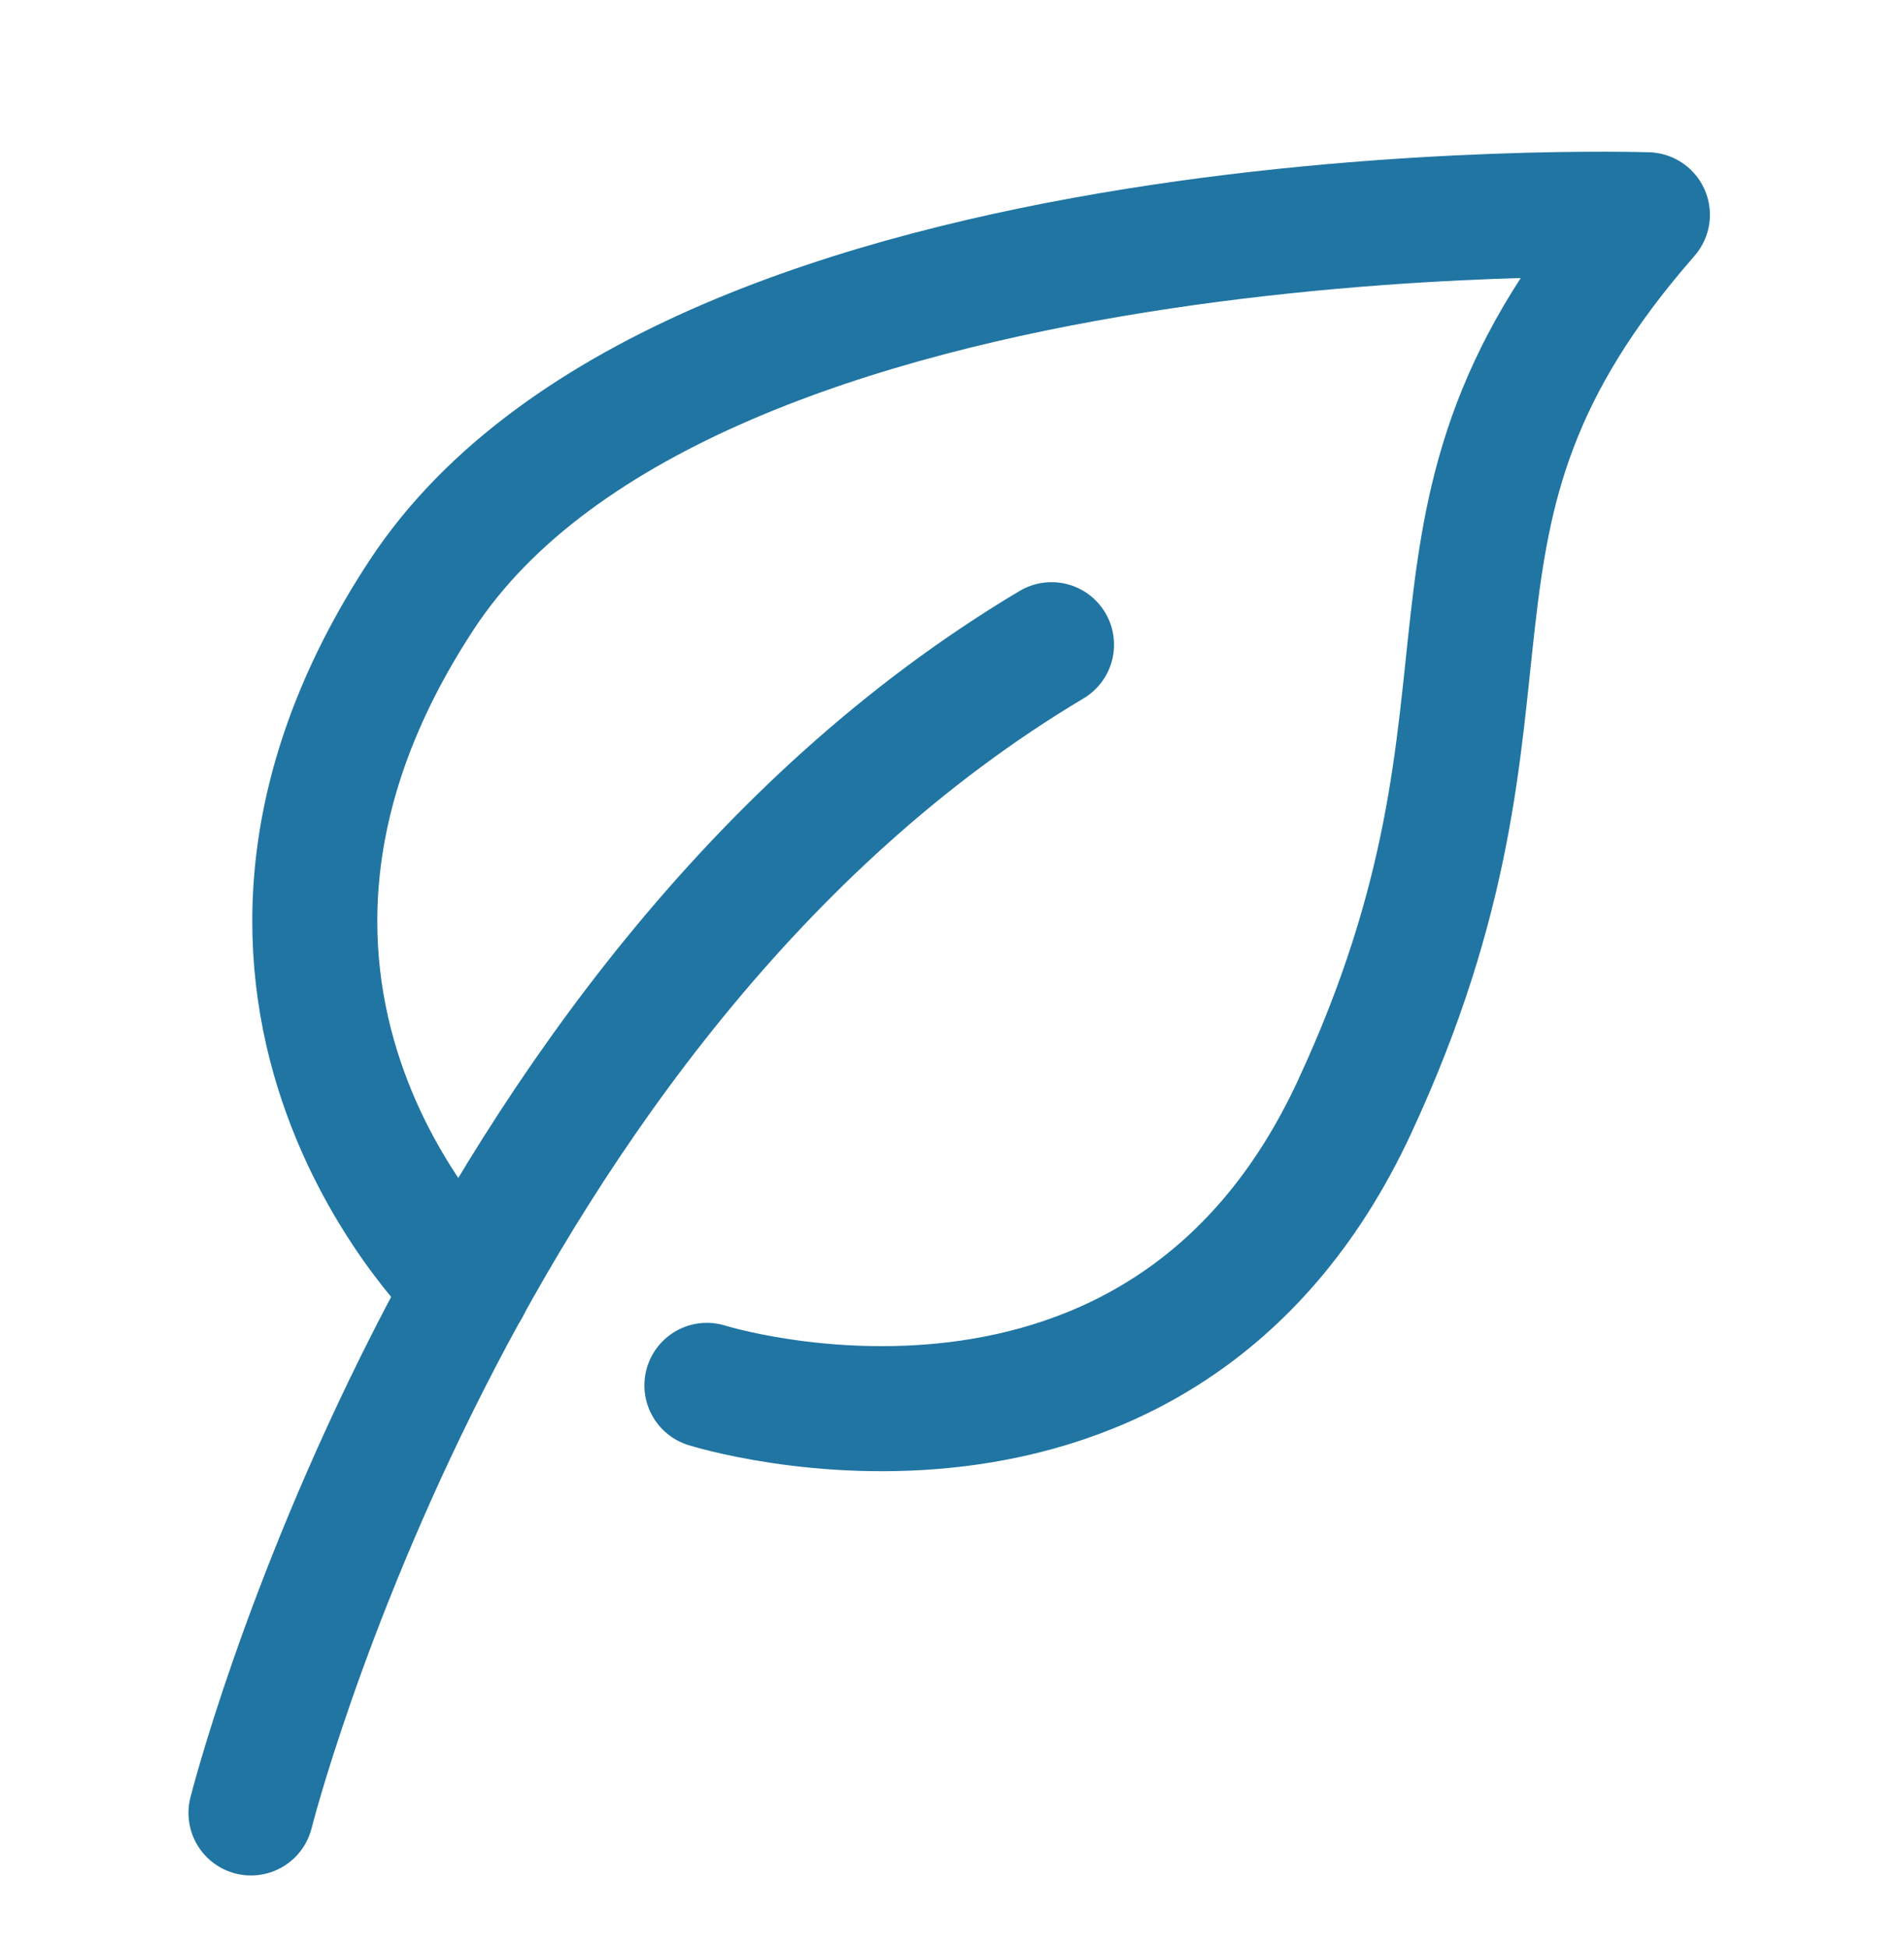
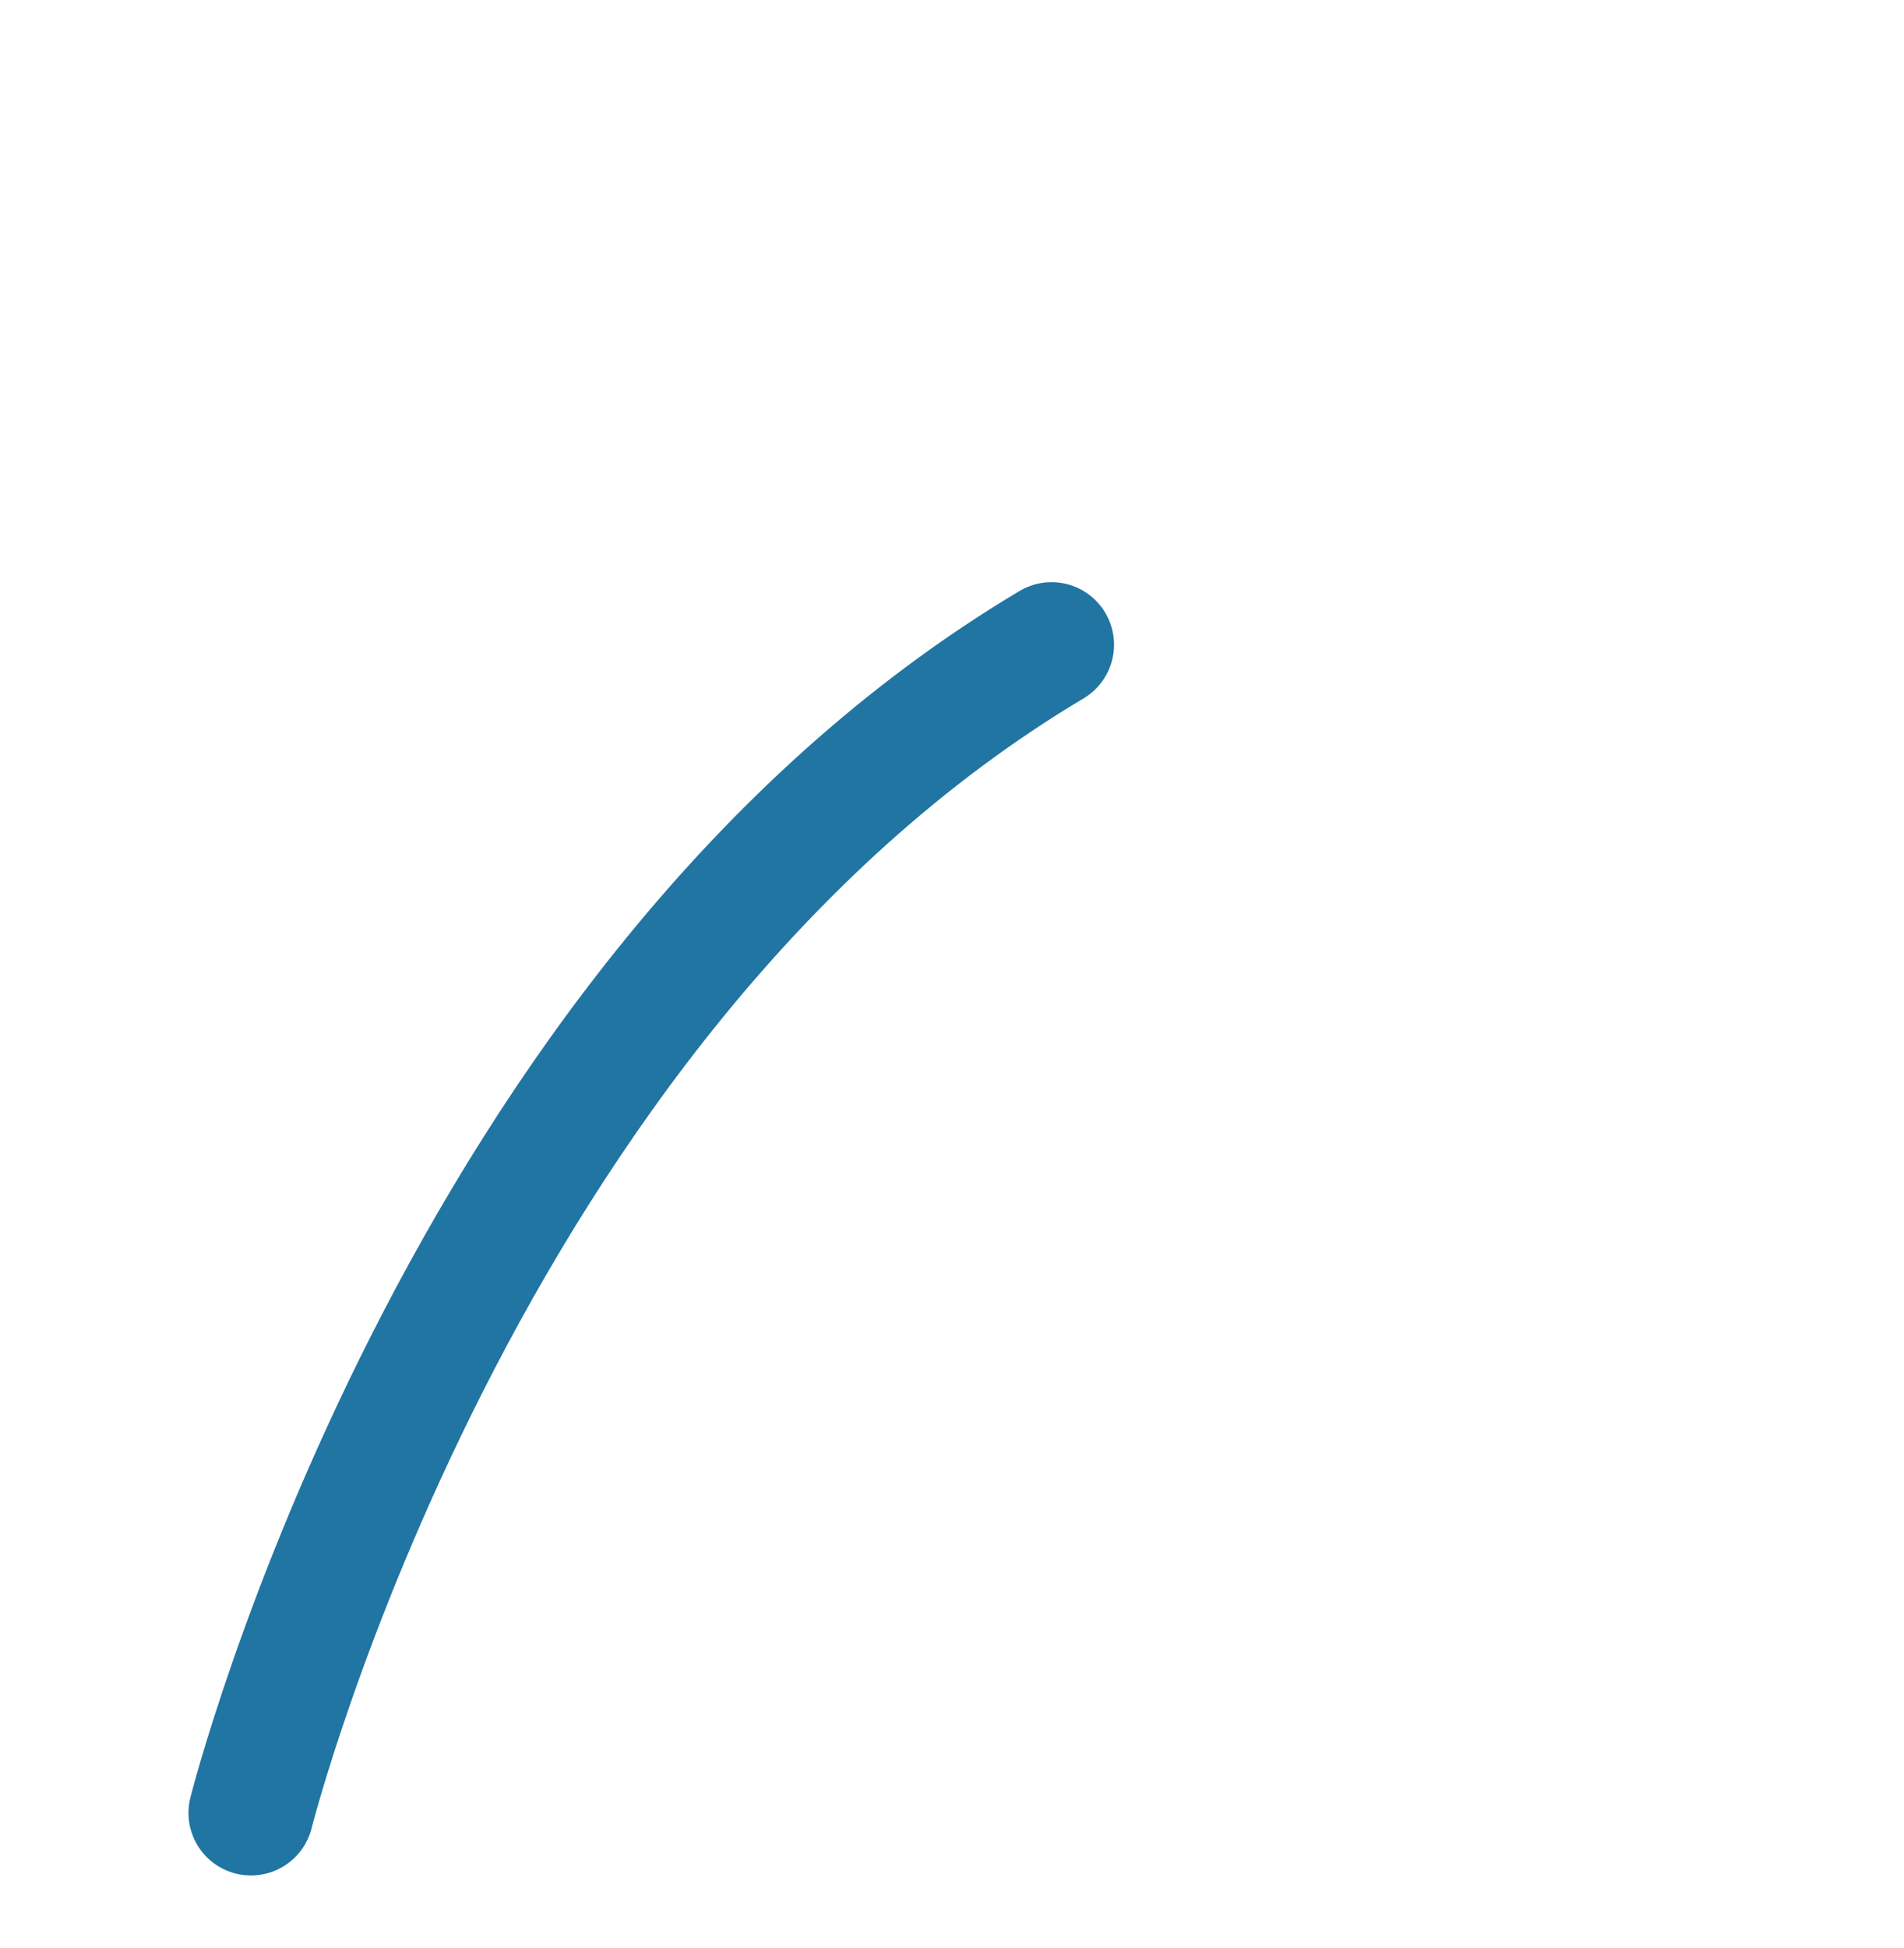
<svg xmlns="http://www.w3.org/2000/svg" width="44" height="45" viewBox="0 0 44 45">
  <g stroke="#2075A2" stroke-width="2.889" fill="none" fill-rule="evenodd" stroke-linecap="round" stroke-linejoin="round">
    <path d="M5.8 41.883s4.73-18.784 18.5-26.989" />
-     <path d="M16.336 32.005s10.444 3.297 14.96-6.419c4.52-9.715.536-13.498 6.774-20.624 0 0-22.077-.72-28.322 8.775-6.123 9.309 1.05 16.014 1.05 16.014" />
  </g>
</svg>